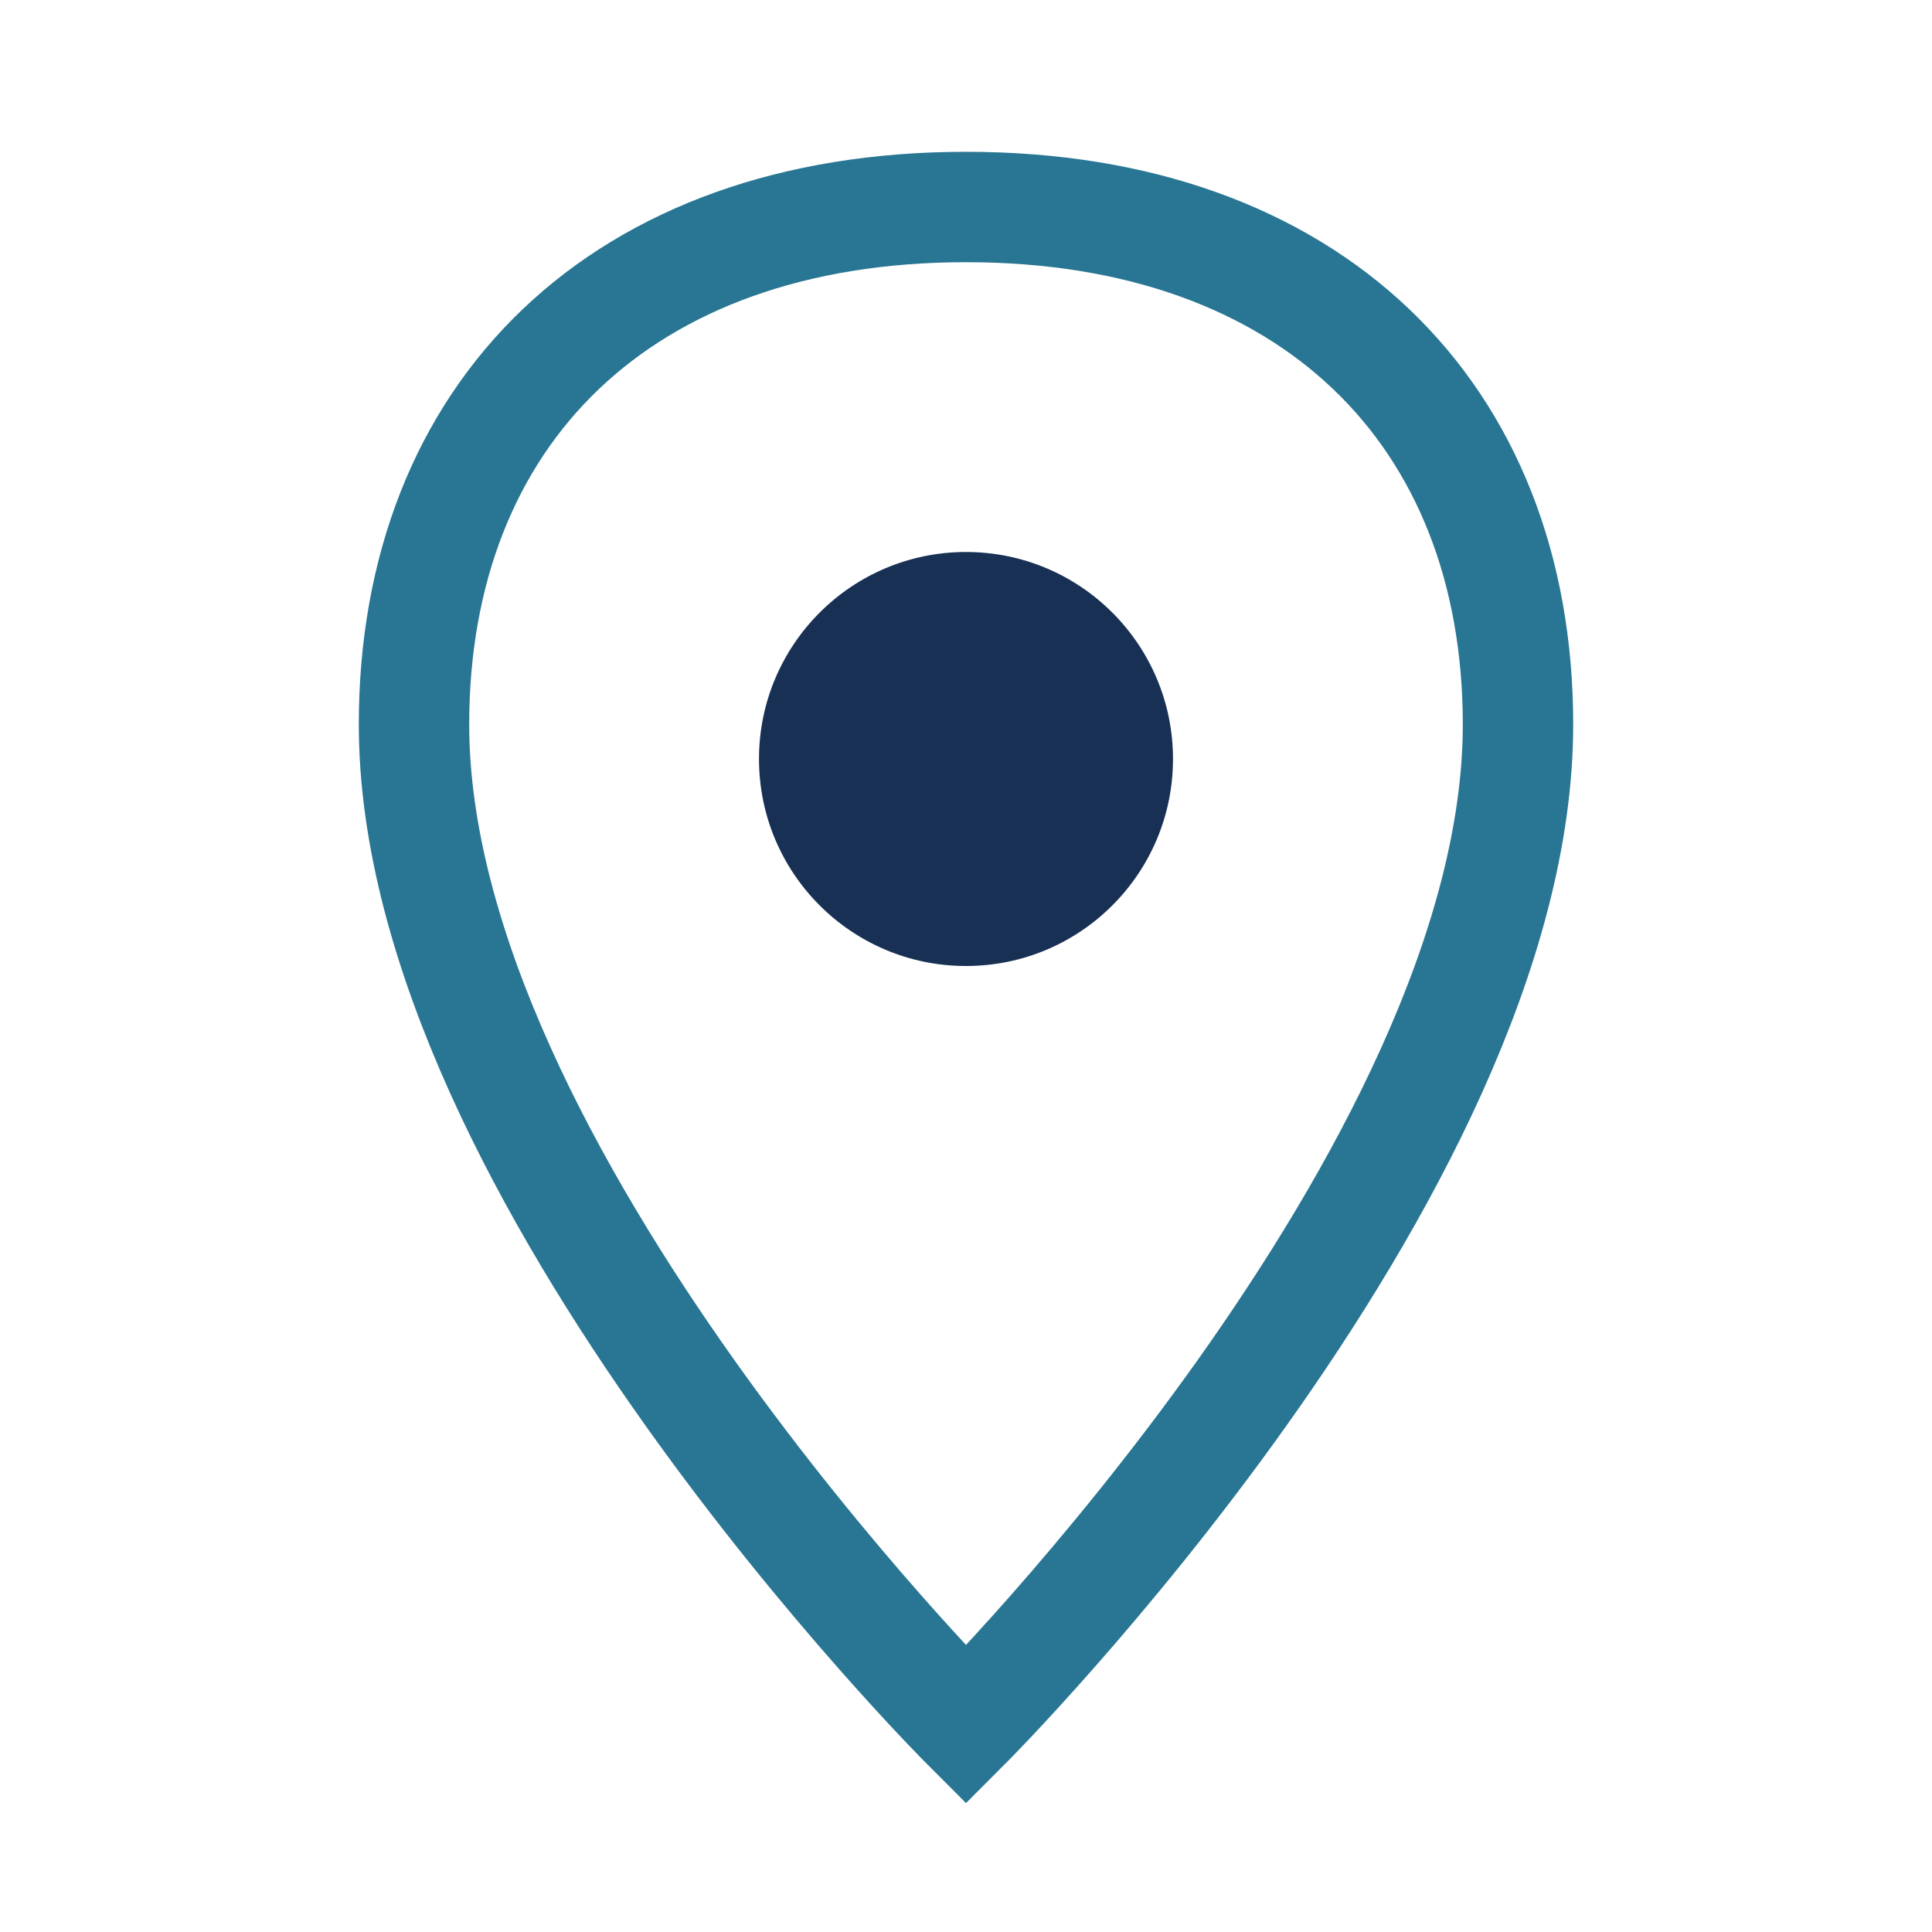
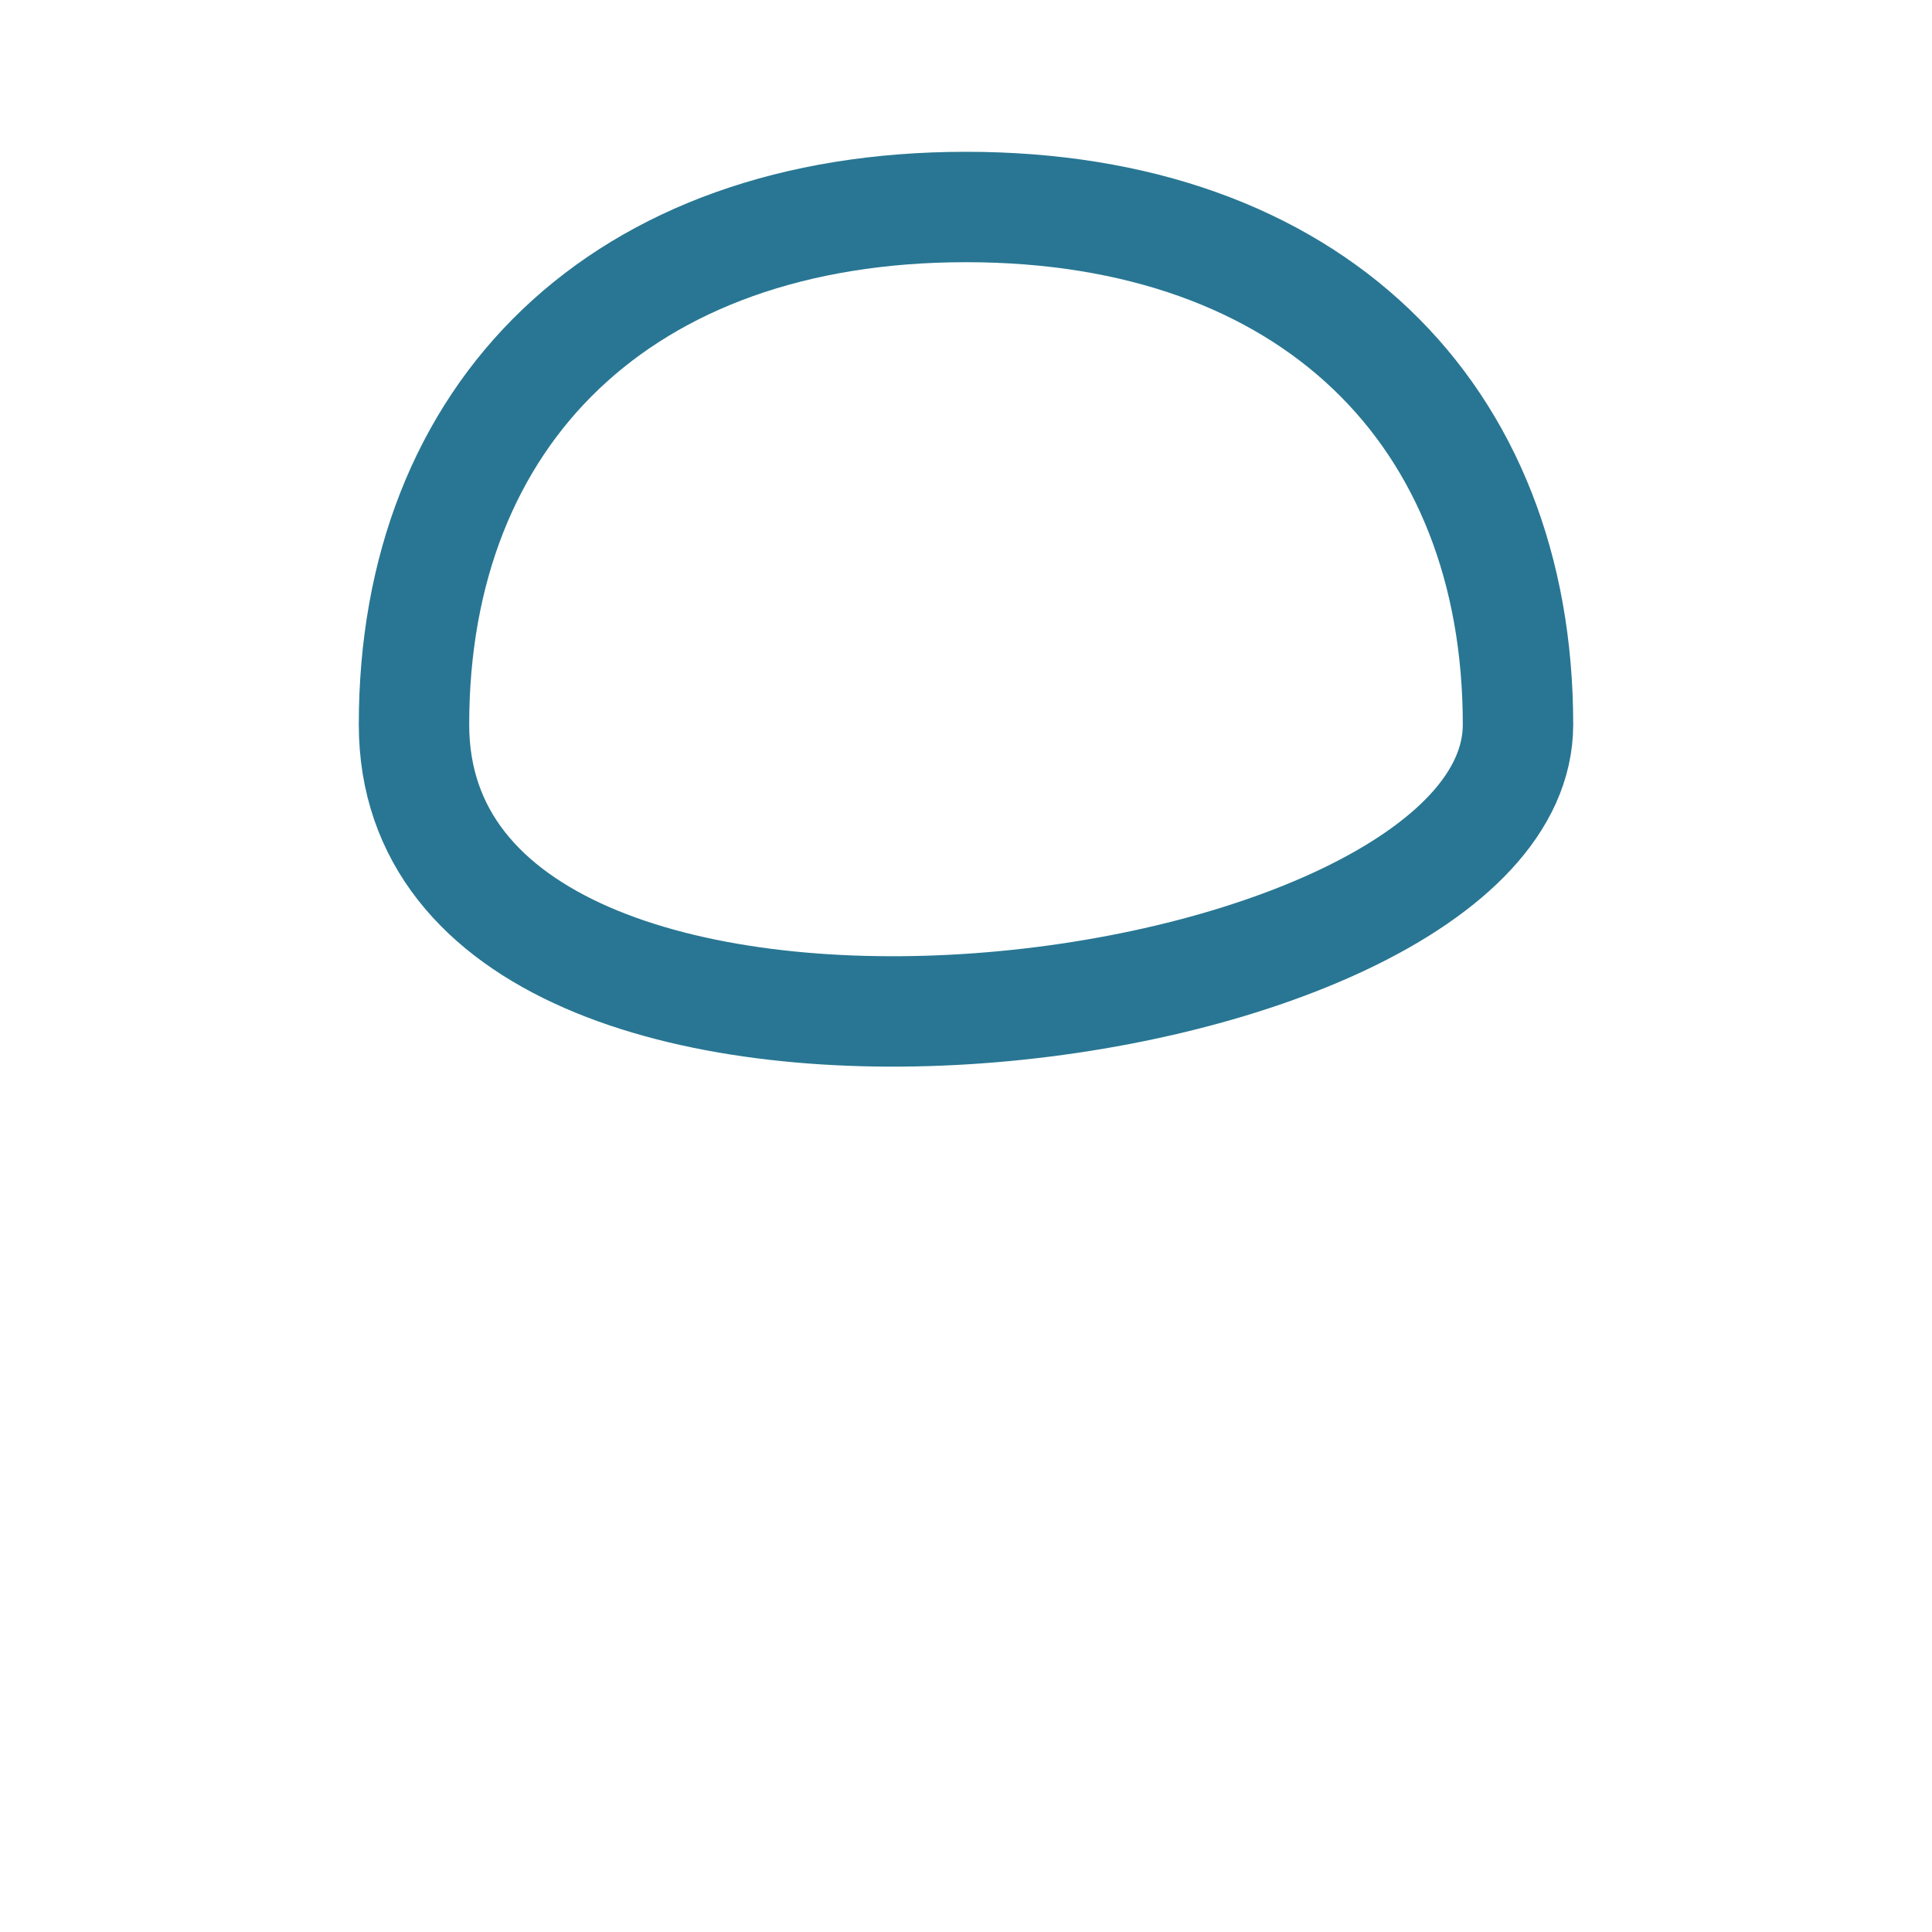
<svg xmlns="http://www.w3.org/2000/svg" width="28" height="28" viewBox="0 0 28 28">
-   <path d="M14 3c5 0 8 3 8 7.5C22 17 14 25 14 25S6 17 6 10.5C6 6 9 3 14 3z" fill="none" stroke="#287693" stroke-width="1.6" />
-   <circle cx="14" cy="11" r="3" fill="#173054" />
+   <path d="M14 3c5 0 8 3 8 7.5S6 17 6 10.5C6 6 9 3 14 3z" fill="none" stroke="#287693" stroke-width="1.6" />
</svg>